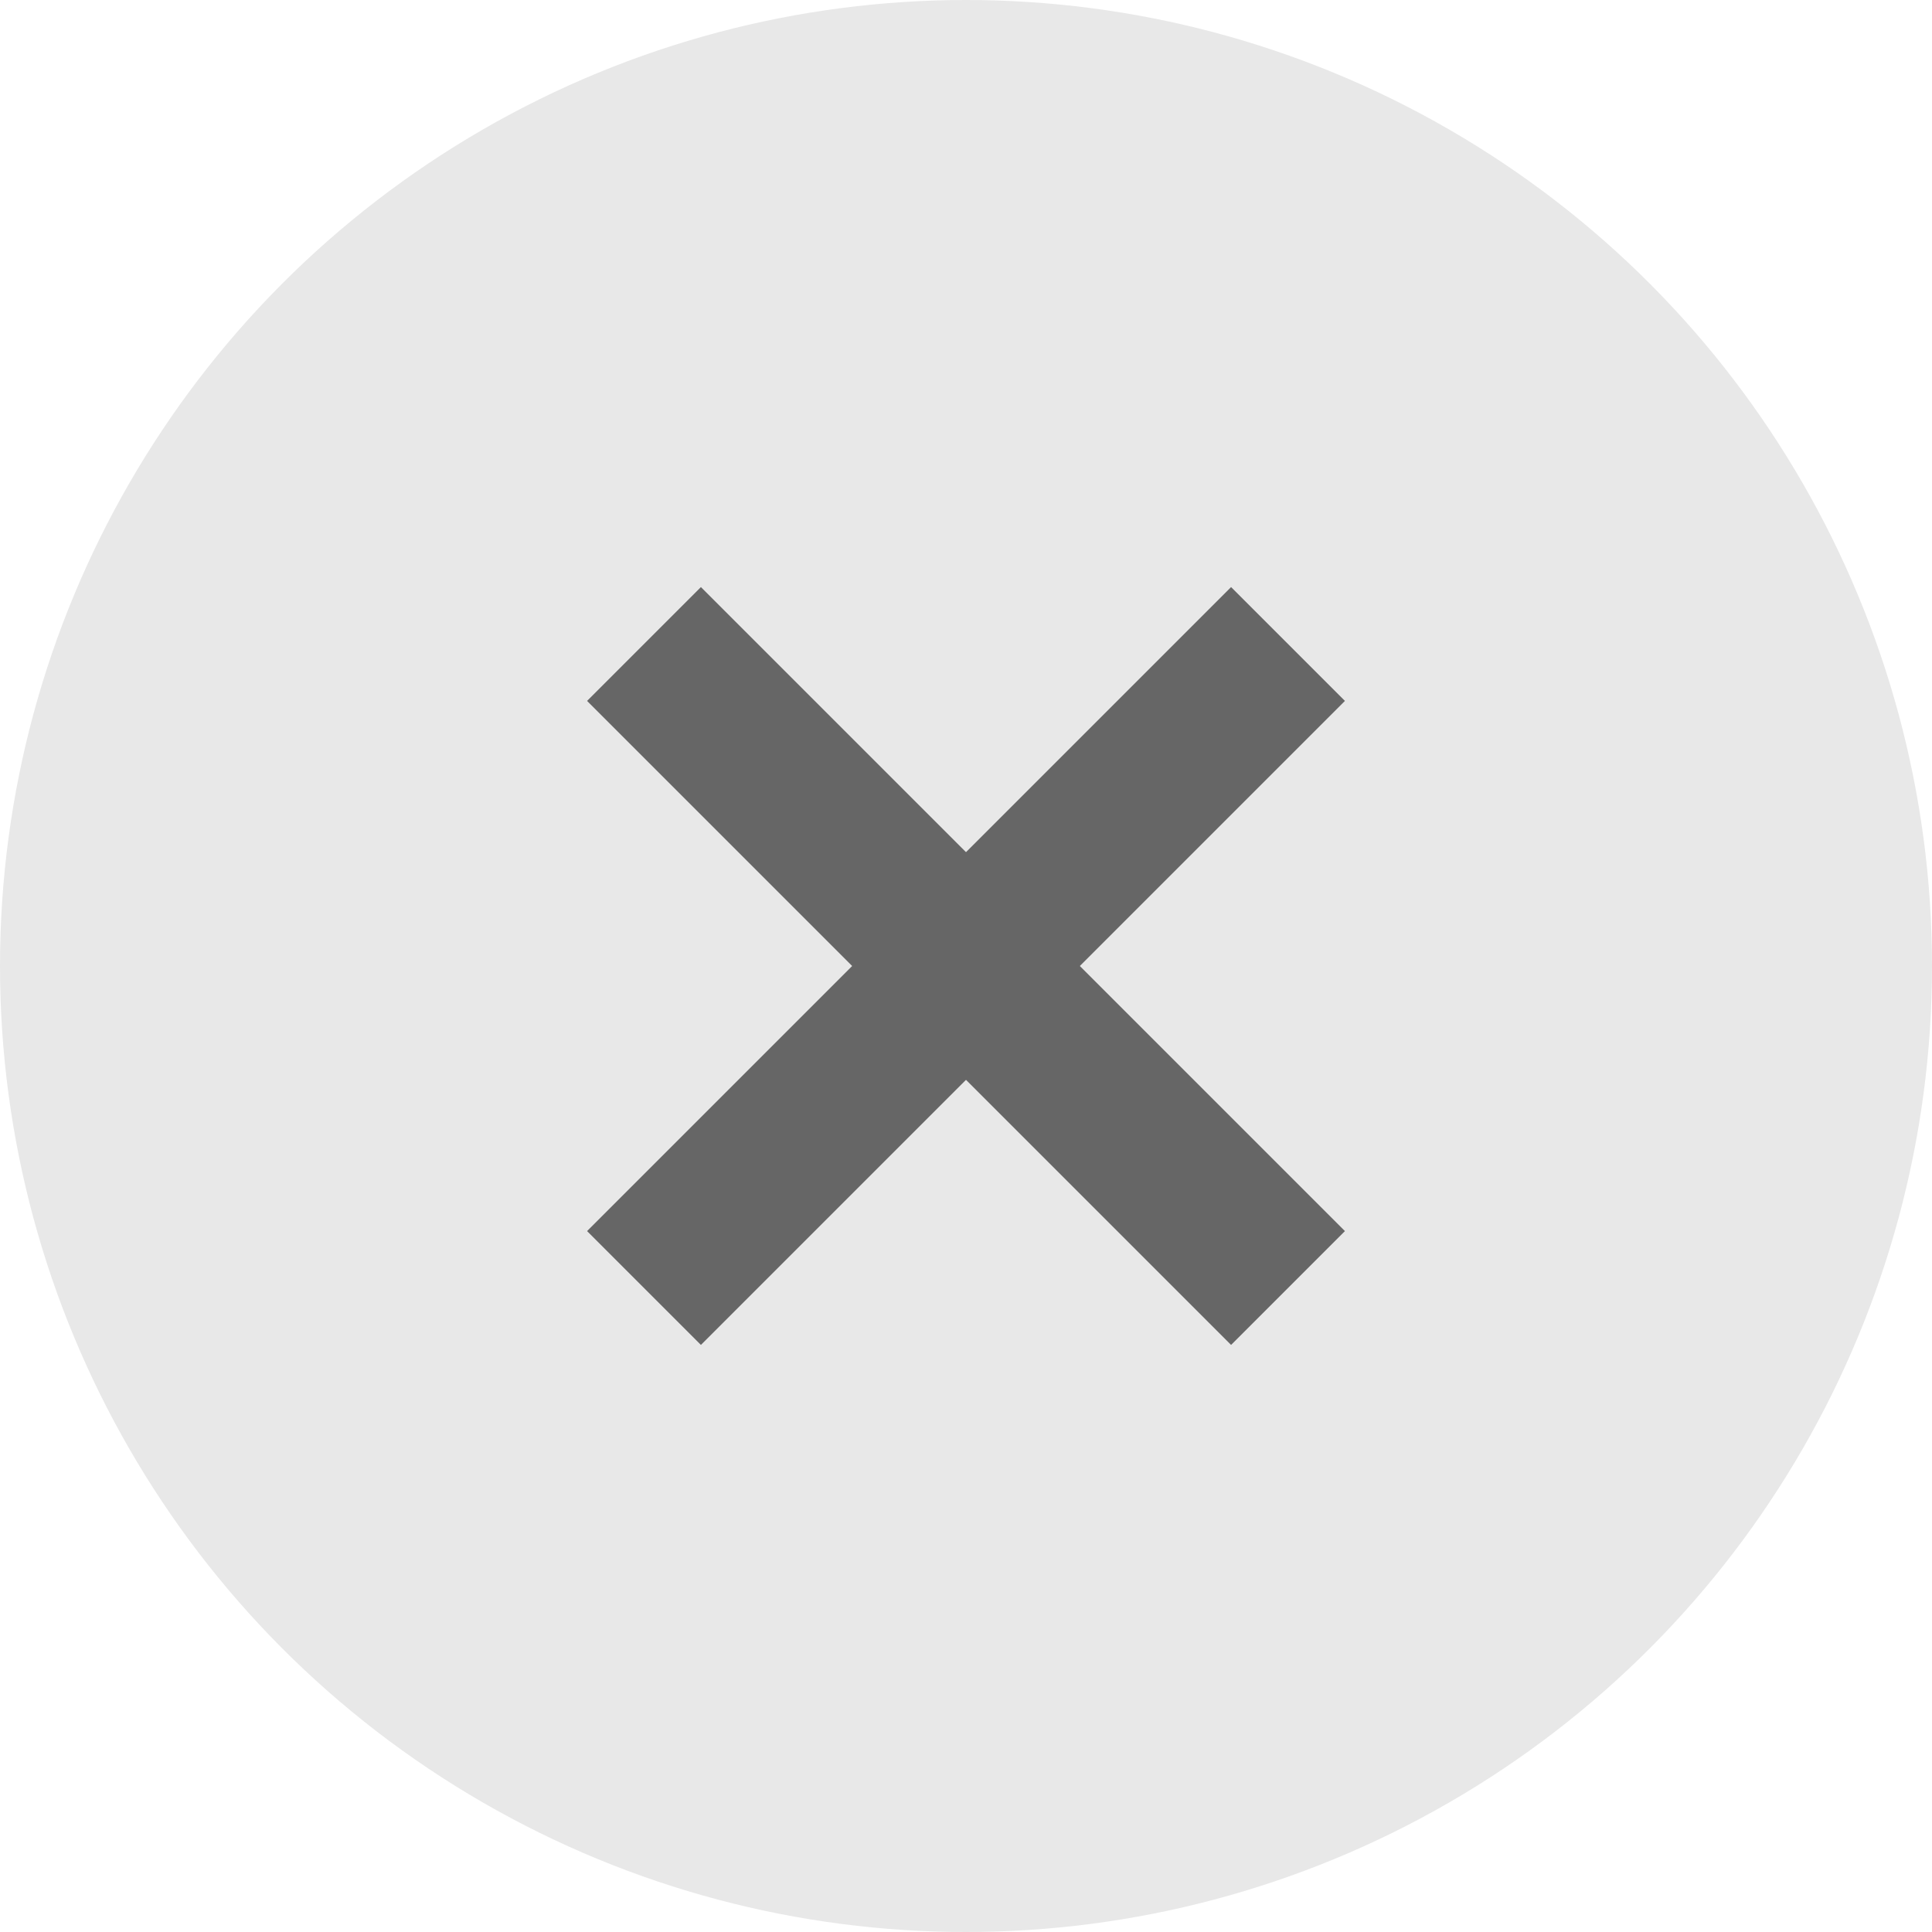
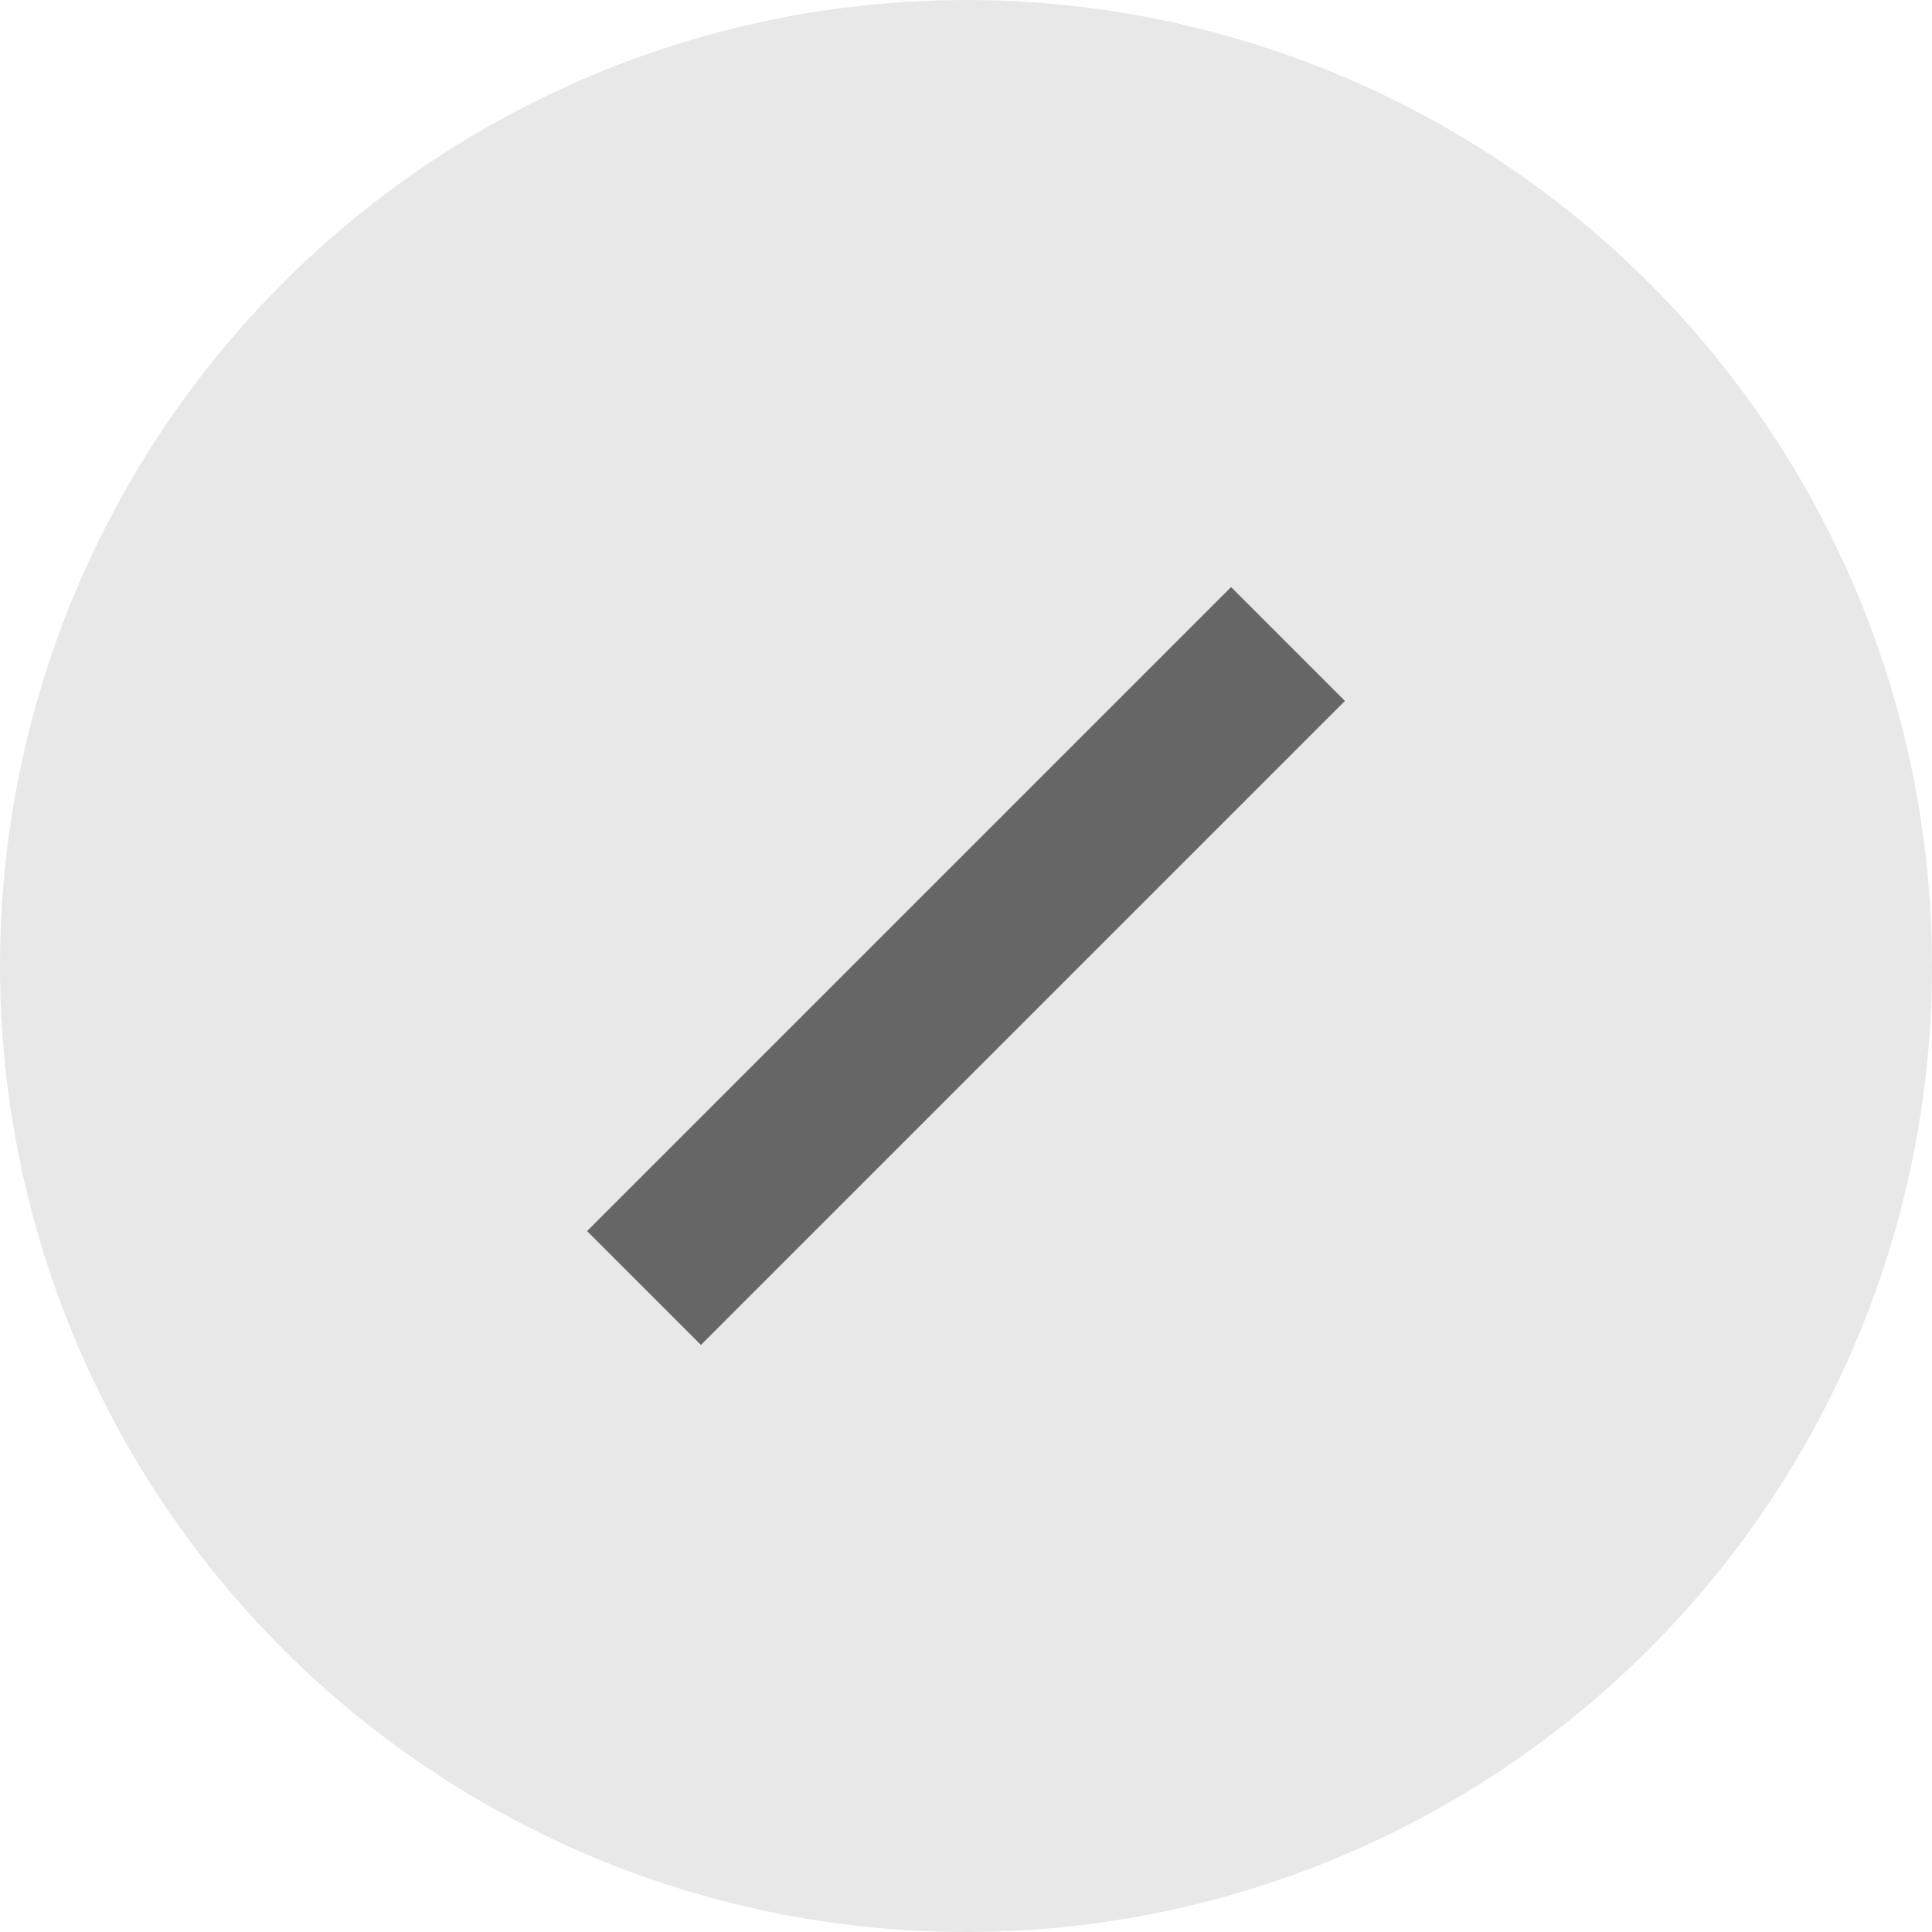
<svg xmlns="http://www.w3.org/2000/svg" width="24" height="24" viewBox="0 0 24 24" fill="none">
  <circle cx="12" cy="12" r="12" fill="#E8E8E8" />
-   <path d="M8 8L16 16" stroke="#666666" stroke-width="2" />
  <path d="M16 8L8 16" stroke="#666666" stroke-width="2" />
</svg>